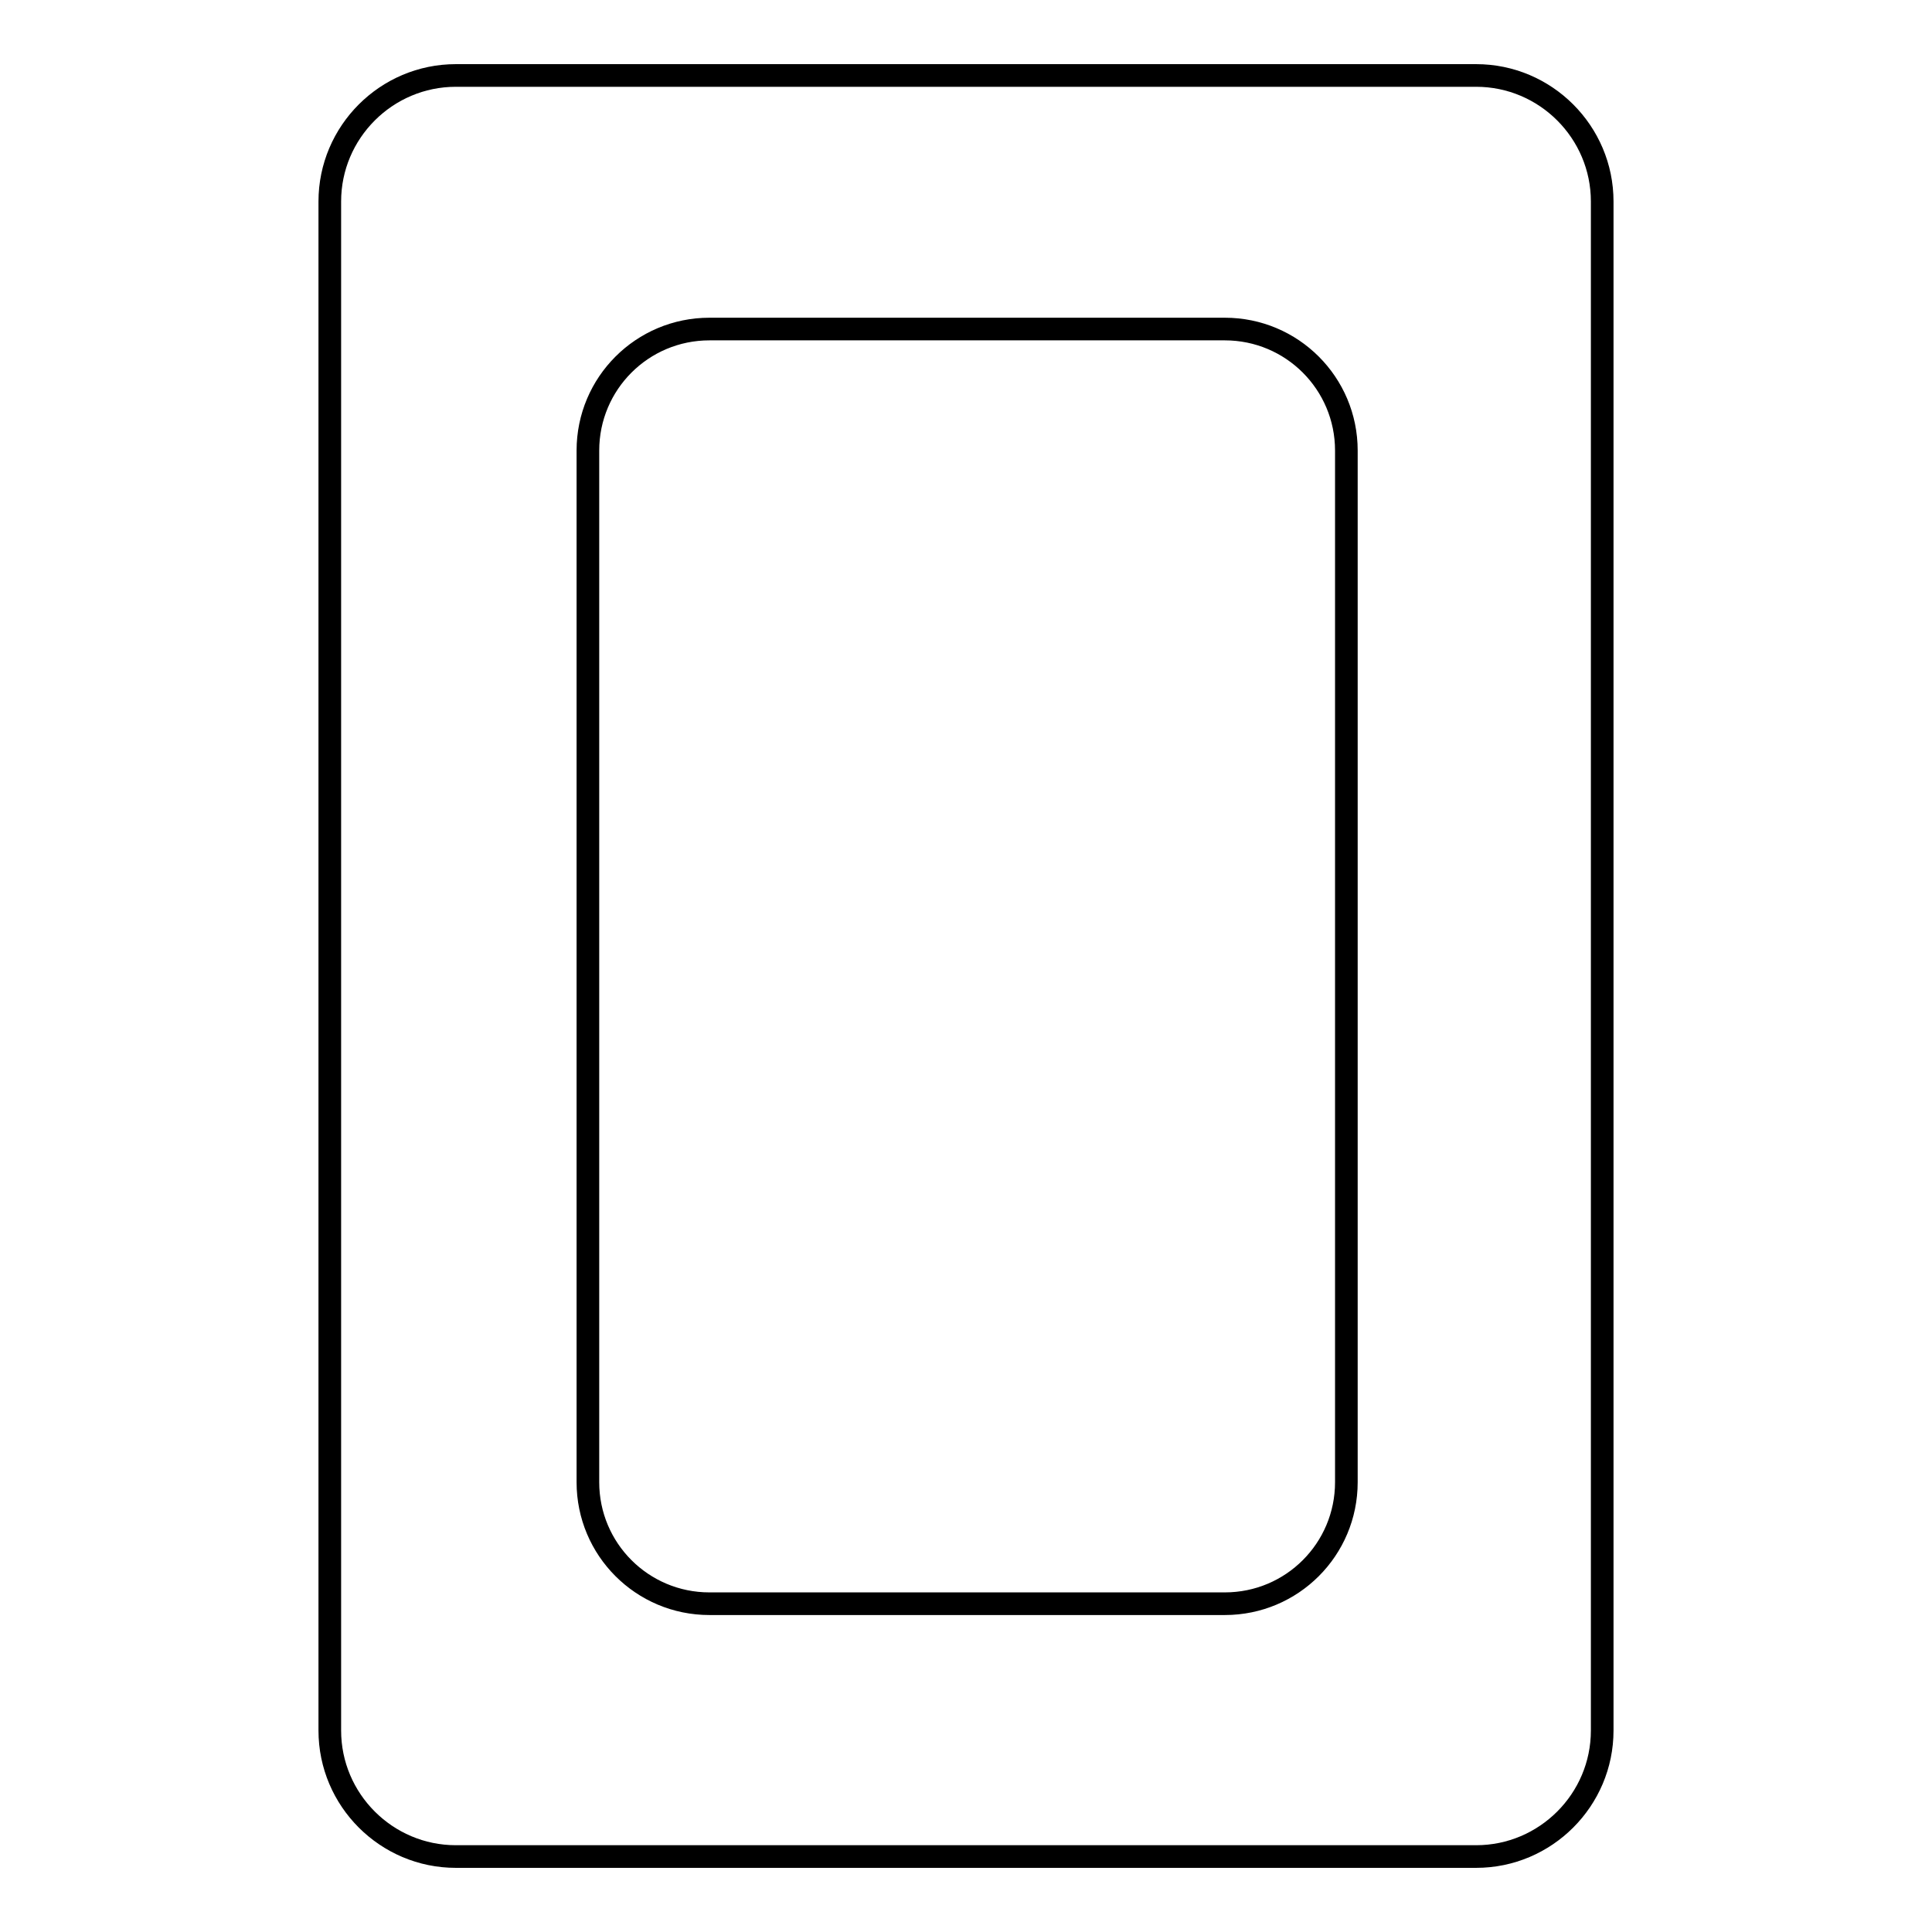
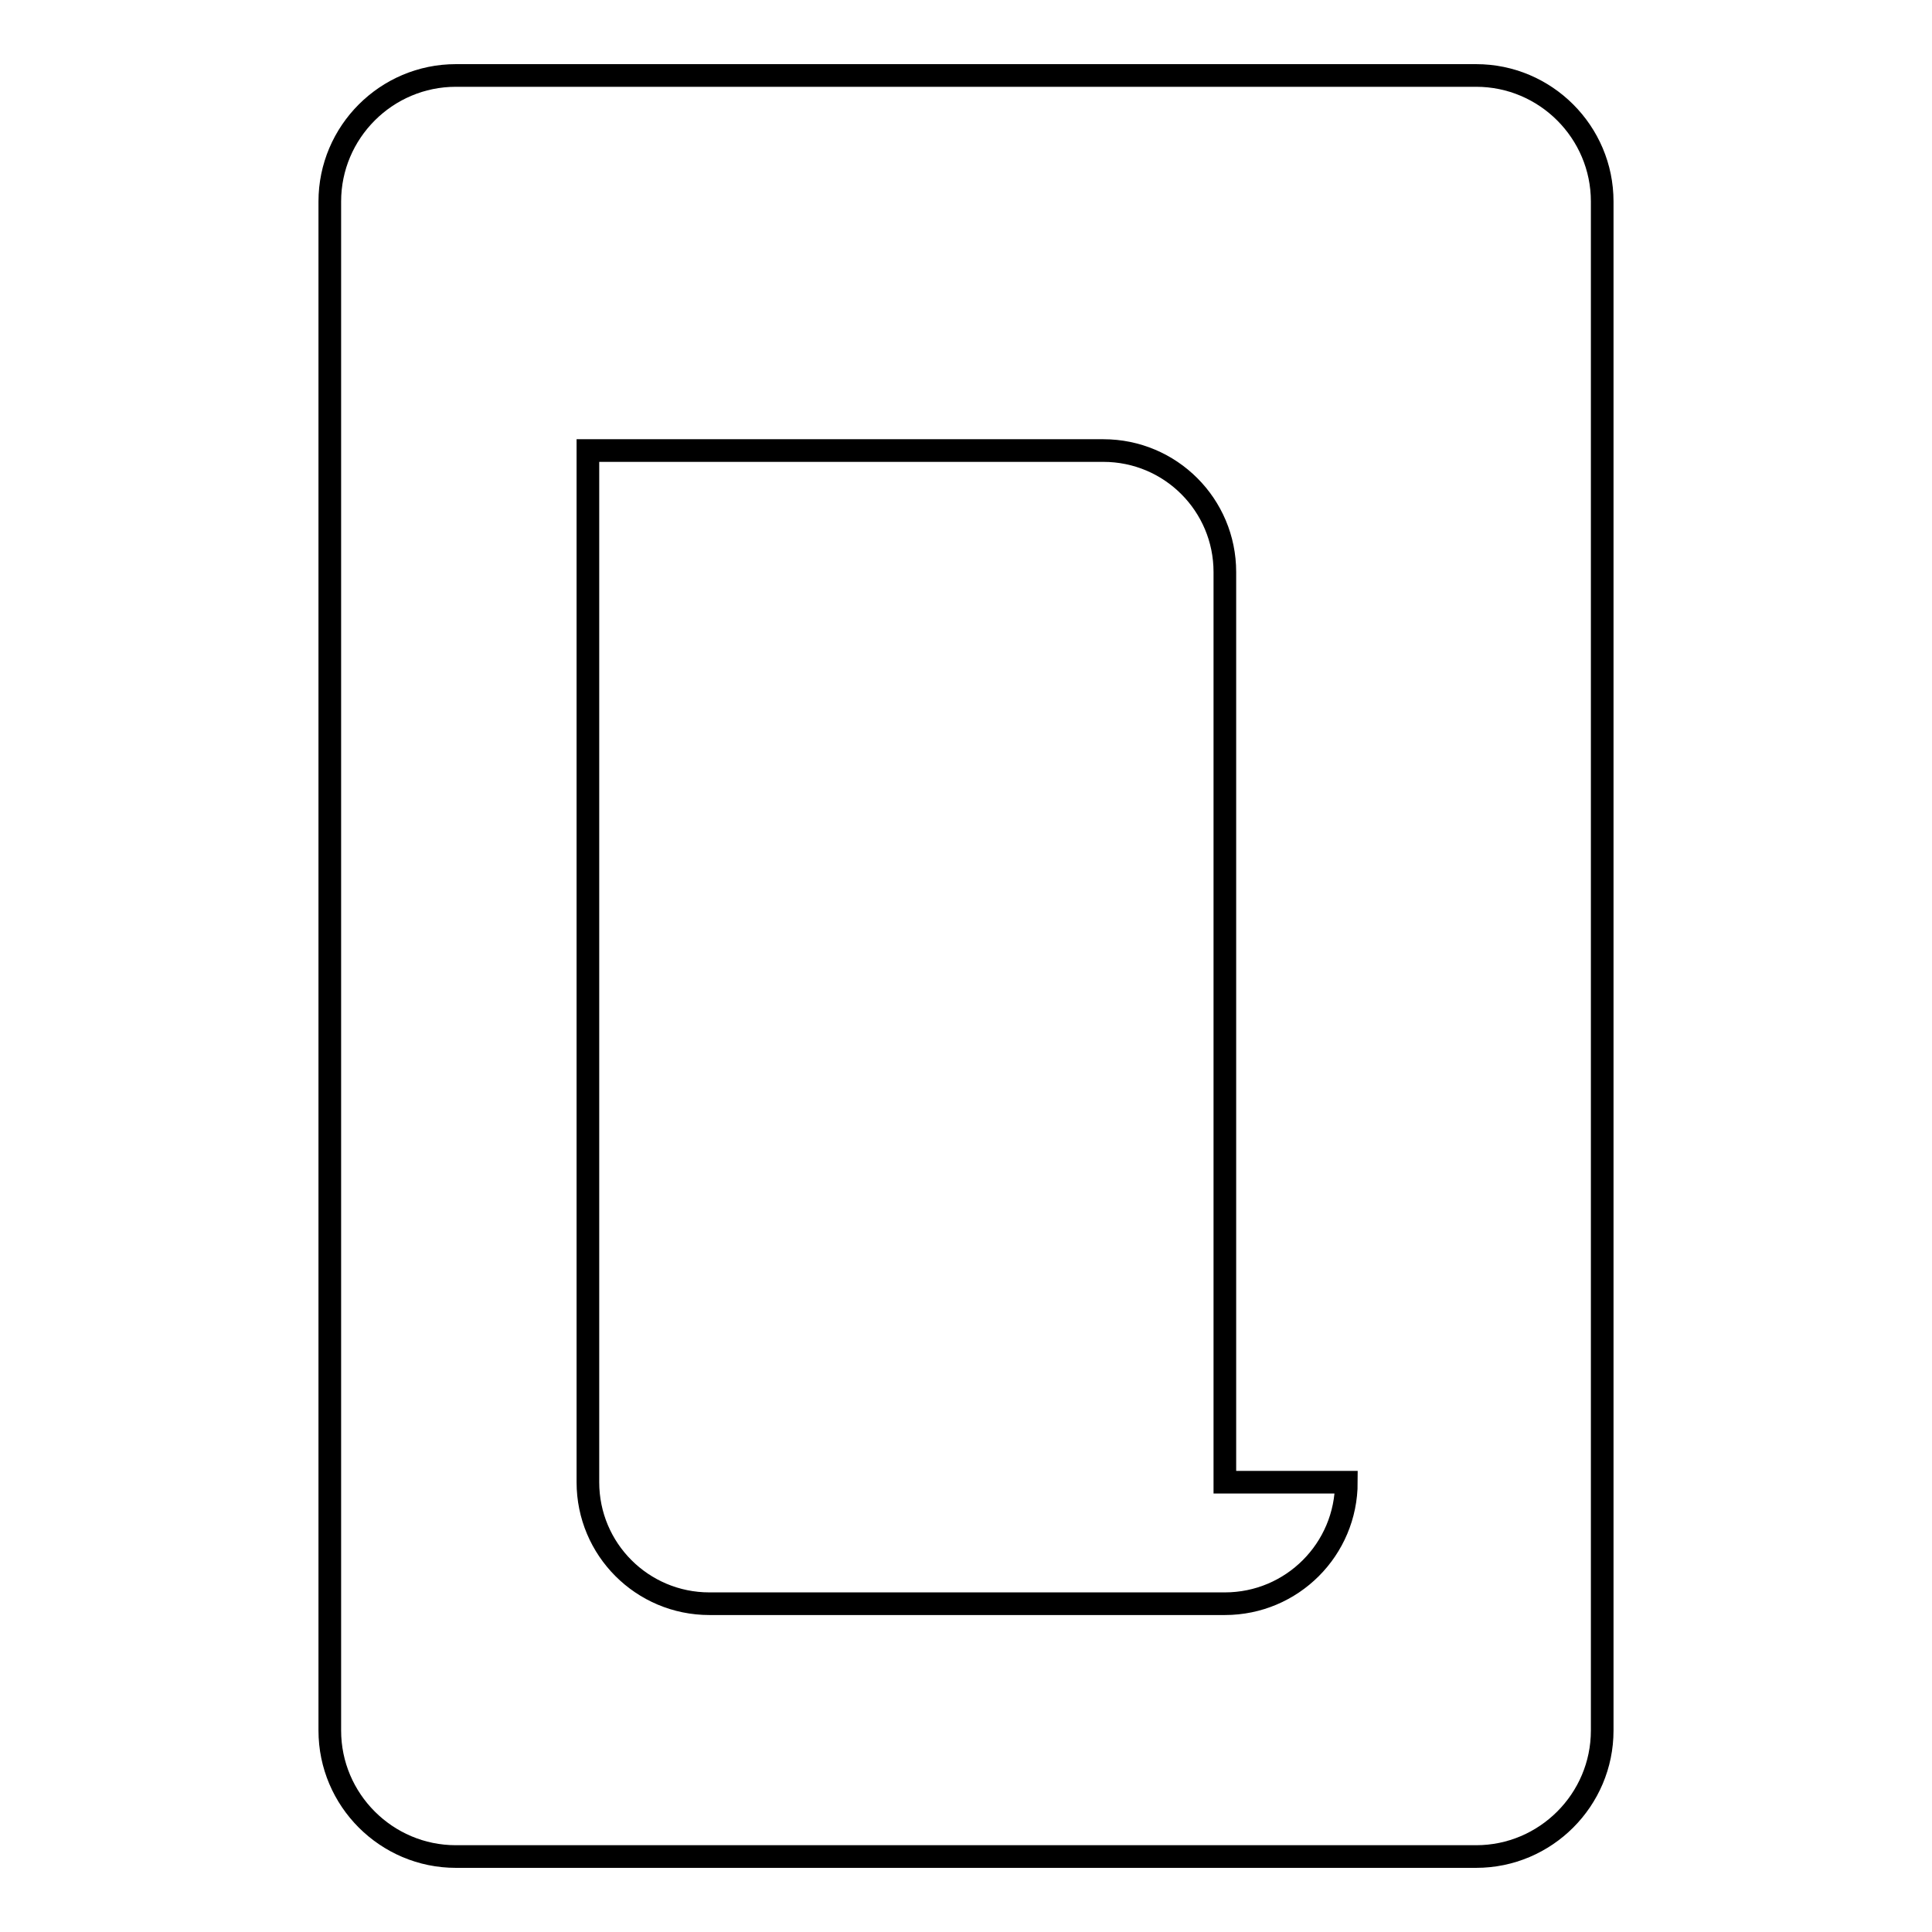
<svg xmlns="http://www.w3.org/2000/svg" version="1.1" x="0px" y="0px" viewBox="0 0 256 256" enable-background="new 0 0 256 256" xml:space="preserve">
  <g>
    <g>
-       <path stroke-width="3" fill-opacity="0" stroke="#000000" d="M195.6,10H60.4c-9.2,0-16.7,7.5-16.7,16.7v202.6c0,9.2,7.5,16.7,16.7,16.7h135.2c9.2,0,16.7-7.5,16.7-16.7V26.7C212.3,17.5,204.8,10,195.6,10z M178.4,196.4c0,8.9-7.2,16.1-16.1,16.1H94c-8.9,0-16.1-7.2-16.1-16.1V59.7c0-8.9,7.2-16.1,16.1-16.1h68.3c8.9,0,16.1,7.2,16.1,16.1V196.4L178.4,196.4z" />
+       <path stroke-width="3" fill-opacity="0" stroke="#000000" d="M195.6,10H60.4c-9.2,0-16.7,7.5-16.7,16.7v202.6c0,9.2,7.5,16.7,16.7,16.7h135.2c9.2,0,16.7-7.5,16.7-16.7V26.7C212.3,17.5,204.8,10,195.6,10z M178.4,196.4c0,8.9-7.2,16.1-16.1,16.1H94c-8.9,0-16.1-7.2-16.1-16.1V59.7h68.3c8.9,0,16.1,7.2,16.1,16.1V196.4L178.4,196.4z" />
    </g>
  </g>
</svg>